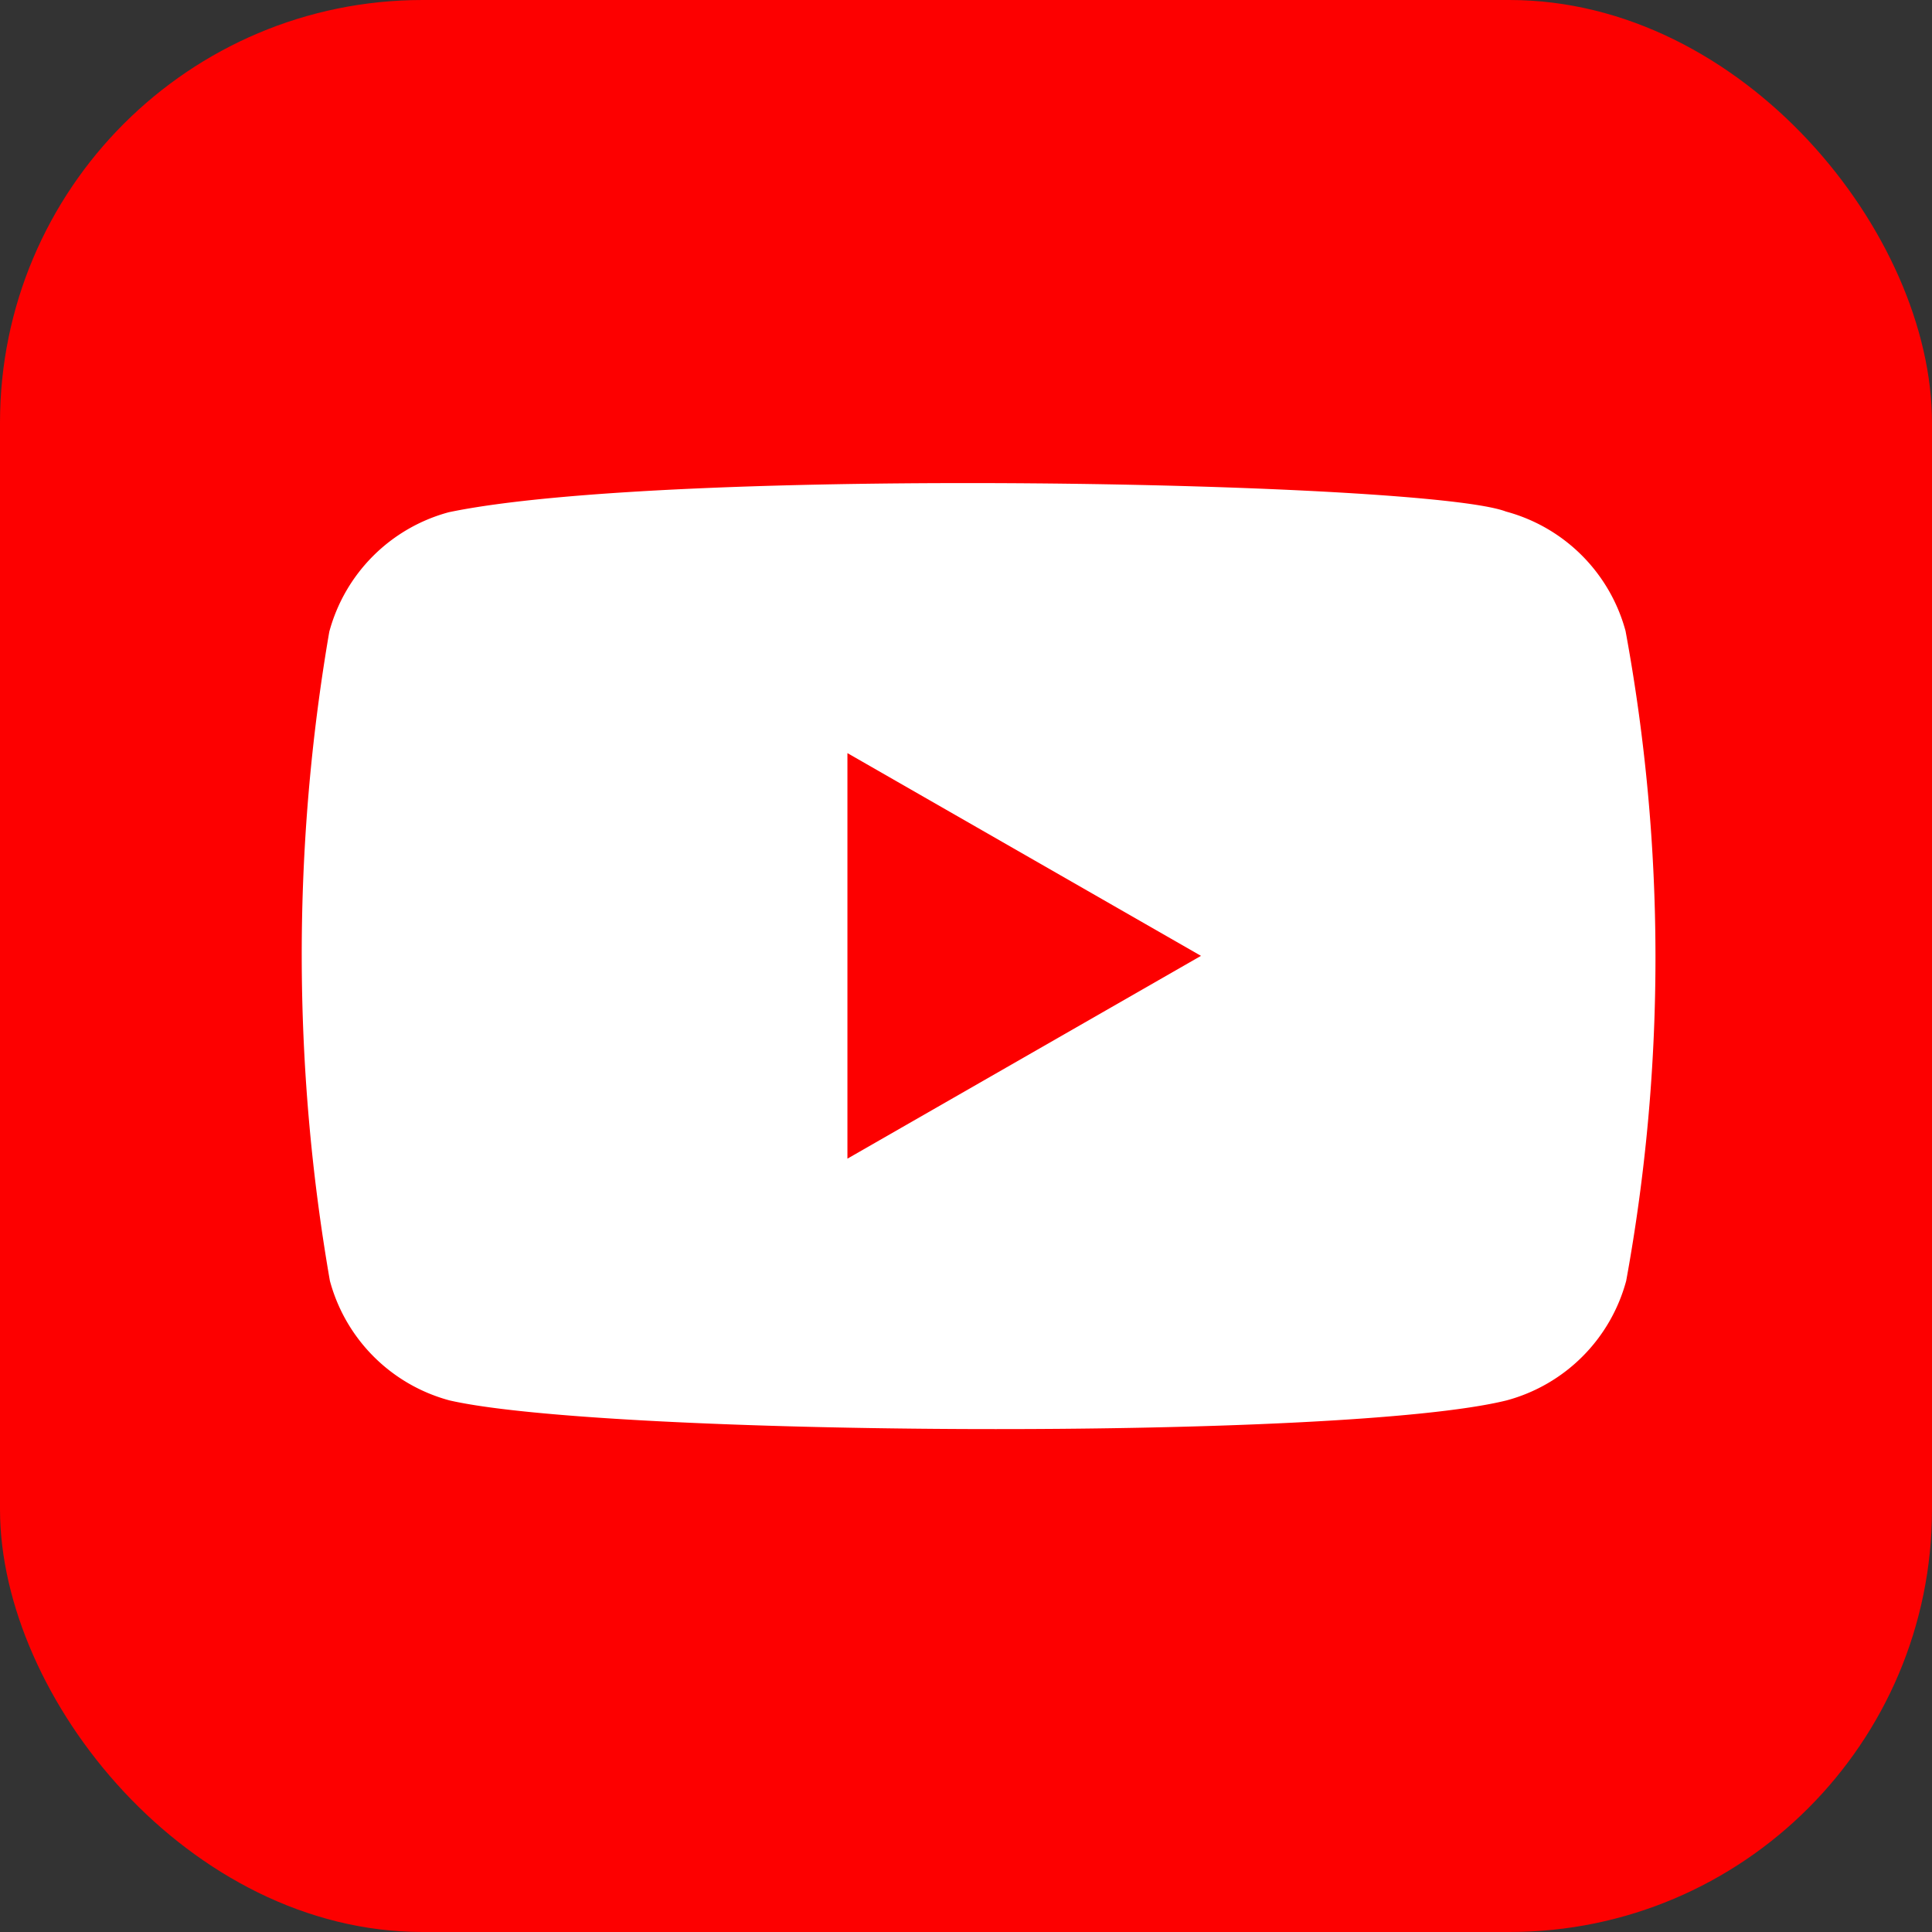
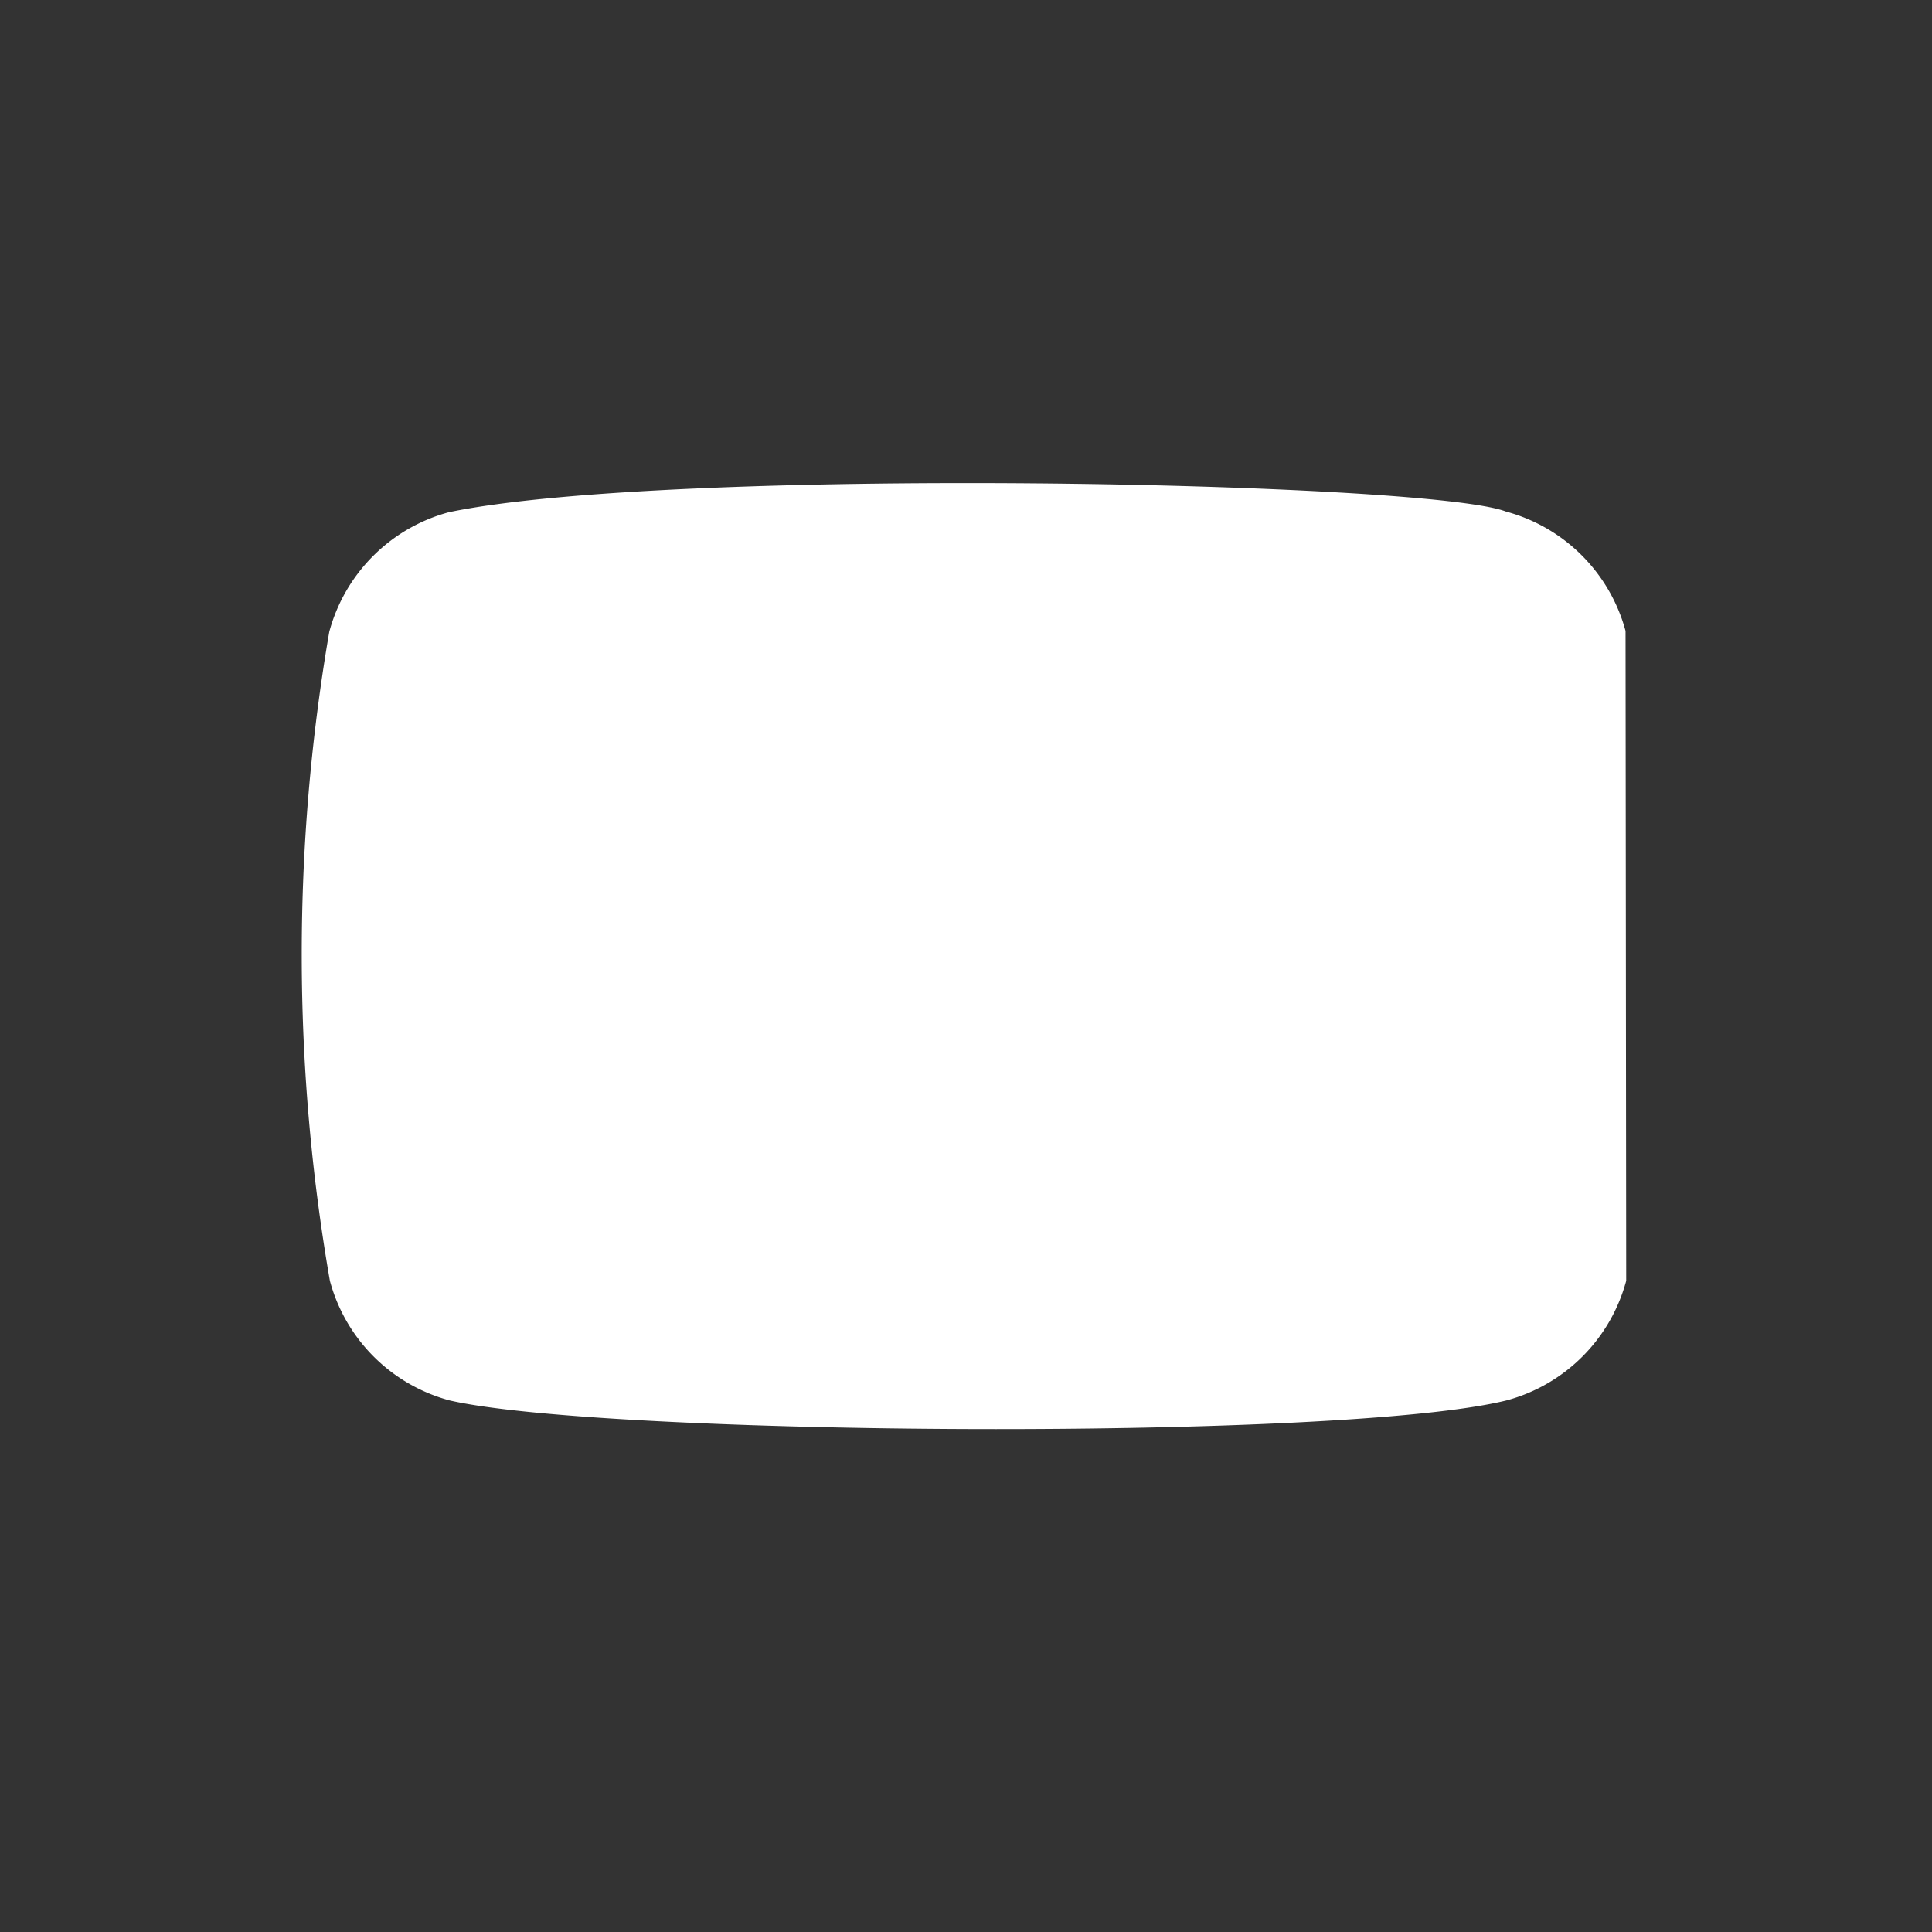
<svg xmlns="http://www.w3.org/2000/svg" width="32" height="32" viewBox="0 0 32 32">
  <rect x="0" y="0" width="32" height="32" fill="#333333" stroke="none" />
  <g id="Group_43775" data-name="Group 43775" transform="translate(-1037 -4776)">
-     <rect id="Rectangle_5861" data-name="Rectangle 5861" width="32" height="32" rx="7" transform="translate(1037 4776)" fill="#fd0000" />
    <g id="YouTube_full-color_icon__2017_" data-name="YouTube_full-color_icon_(2017)" transform="translate(1040.764 4783.573)">
-       <path id="Path_31393" data-name="Path 31393" d="M23.16,2.877A2.806,2.806,0,0,0,21.18.9C19.882.4,7.316.15,3.67.911A2.806,2.806,0,0,0,1.69,2.891,31.548,31.548,0,0,0,1.7,13.641a2.806,2.806,0,0,0,1.981,1.981c2.569.591,14.782.675,17.509,0a2.806,2.806,0,0,0,1.981-1.981A29.782,29.782,0,0,0,23.16,2.877Z" transform="translate(0 0)" fill="#fff" />
-       <path id="Path_31394" data-name="Path 31394" d="M70.056,34.958,64.2,31.6v6.717Z" transform="translate(-53.928 -26.699)" fill="#fd0000" />
+       <path id="Path_31393" data-name="Path 31393" d="M23.16,2.877A2.806,2.806,0,0,0,21.18.9C19.882.4,7.316.15,3.67.911A2.806,2.806,0,0,0,1.69,2.891,31.548,31.548,0,0,0,1.7,13.641a2.806,2.806,0,0,0,1.981,1.981c2.569.591,14.782.675,17.509,0a2.806,2.806,0,0,0,1.981-1.981Z" transform="translate(0 0)" fill="#fff" />
    </g>
  </g>
</svg>